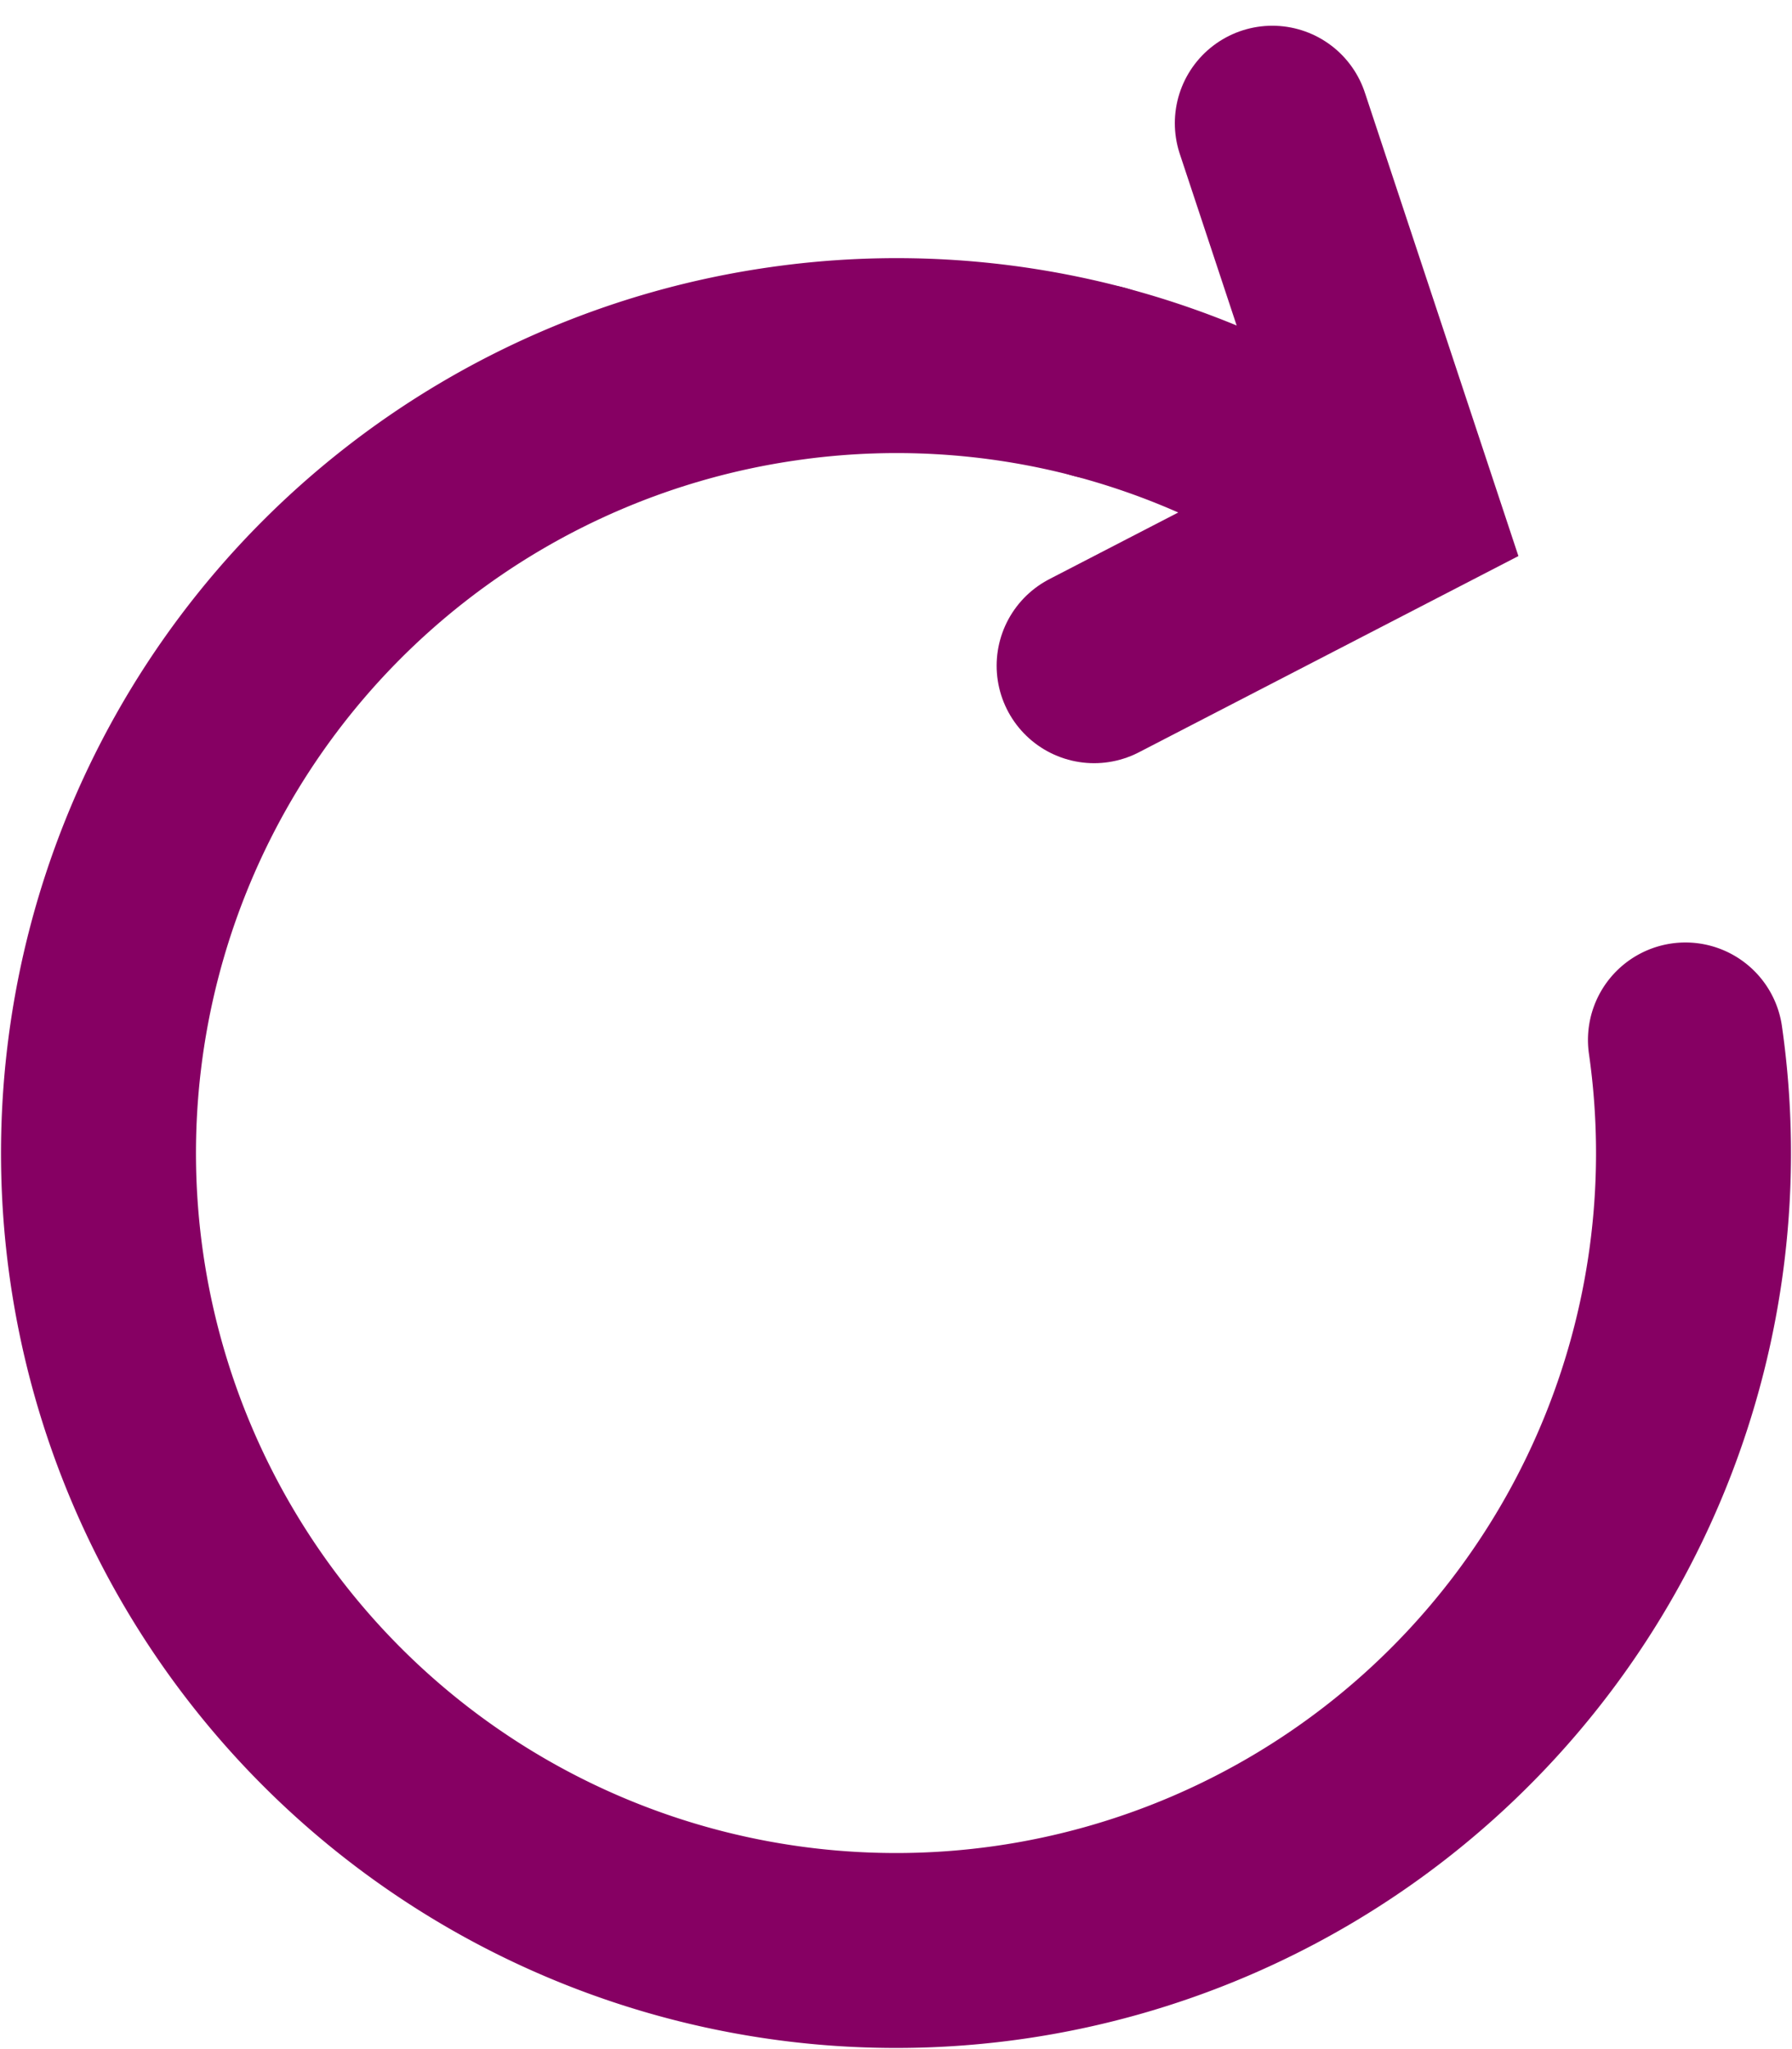
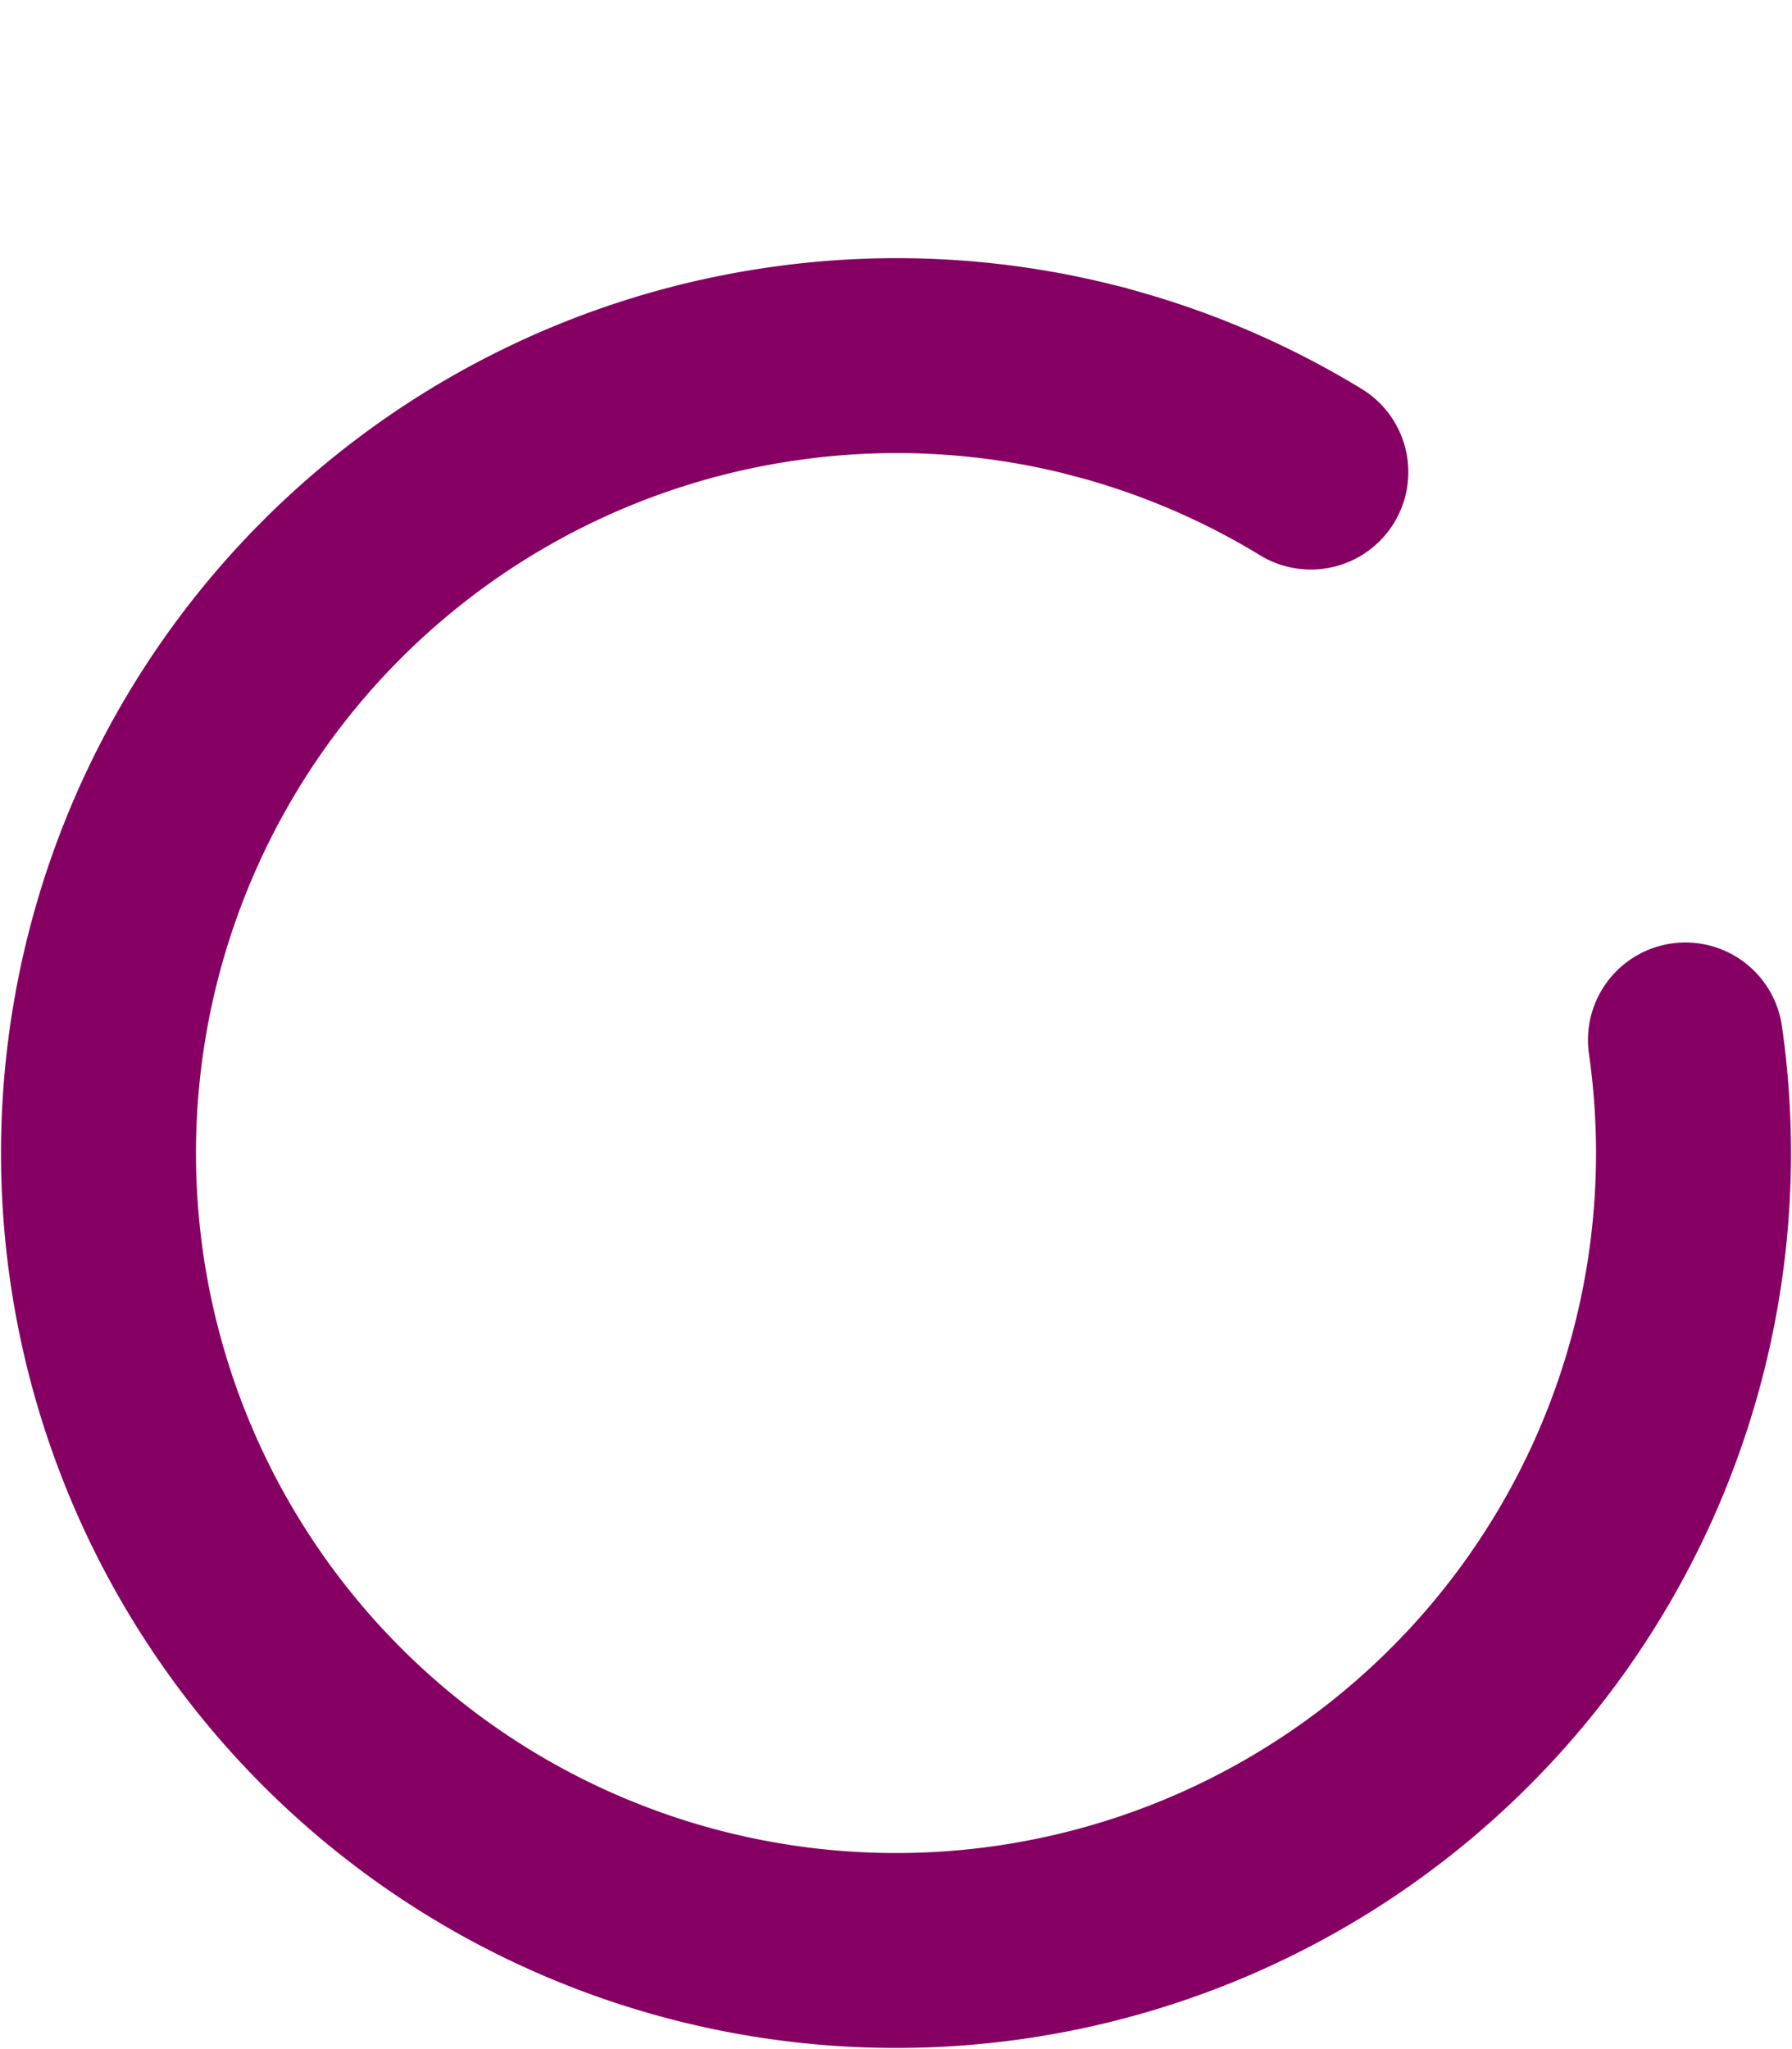
<svg xmlns="http://www.w3.org/2000/svg" width="45.958" height="52.557" viewBox="0 0 45.958 52.557">
  <g id="Group_32656" data-name="Group 32656" transform="translate(483.356 -332.876)">
    <g id="Group_32655" data-name="Group 32655" transform="translate(-480.832 341.999)">
      <path id="Path_34325" data-name="Path 34325" d="M-440.131,365.661a20.453,20.453,0,0,1-17.343,23.149,20.454,20.454,0,0,1-23.149-17.343,20.454,20.454,0,0,1,17.344-23.149,20.383,20.383,0,0,1,8.109.461" transform="translate(480.832 -348.109)" fill="none" stroke="#860063" stroke-linecap="round" stroke-width="5" />
      <path id="Path_34326" data-name="Path 34326" d="M-428.876,349.467a20.44,20.44,0,0,1,5.432,2.315" transform="translate(454.538 -348.796)" fill="none" stroke="#860063" stroke-linecap="round" stroke-width="5" />
    </g>
-     <path id="Path_34327" data-name="Path 34327" d="M-424.56,336.036l3.267,9.863-7.837,4.053" transform="translate(-26.166)" fill="none" stroke="#860063" stroke-linecap="round" stroke-width="5" />
  </g>
</svg>